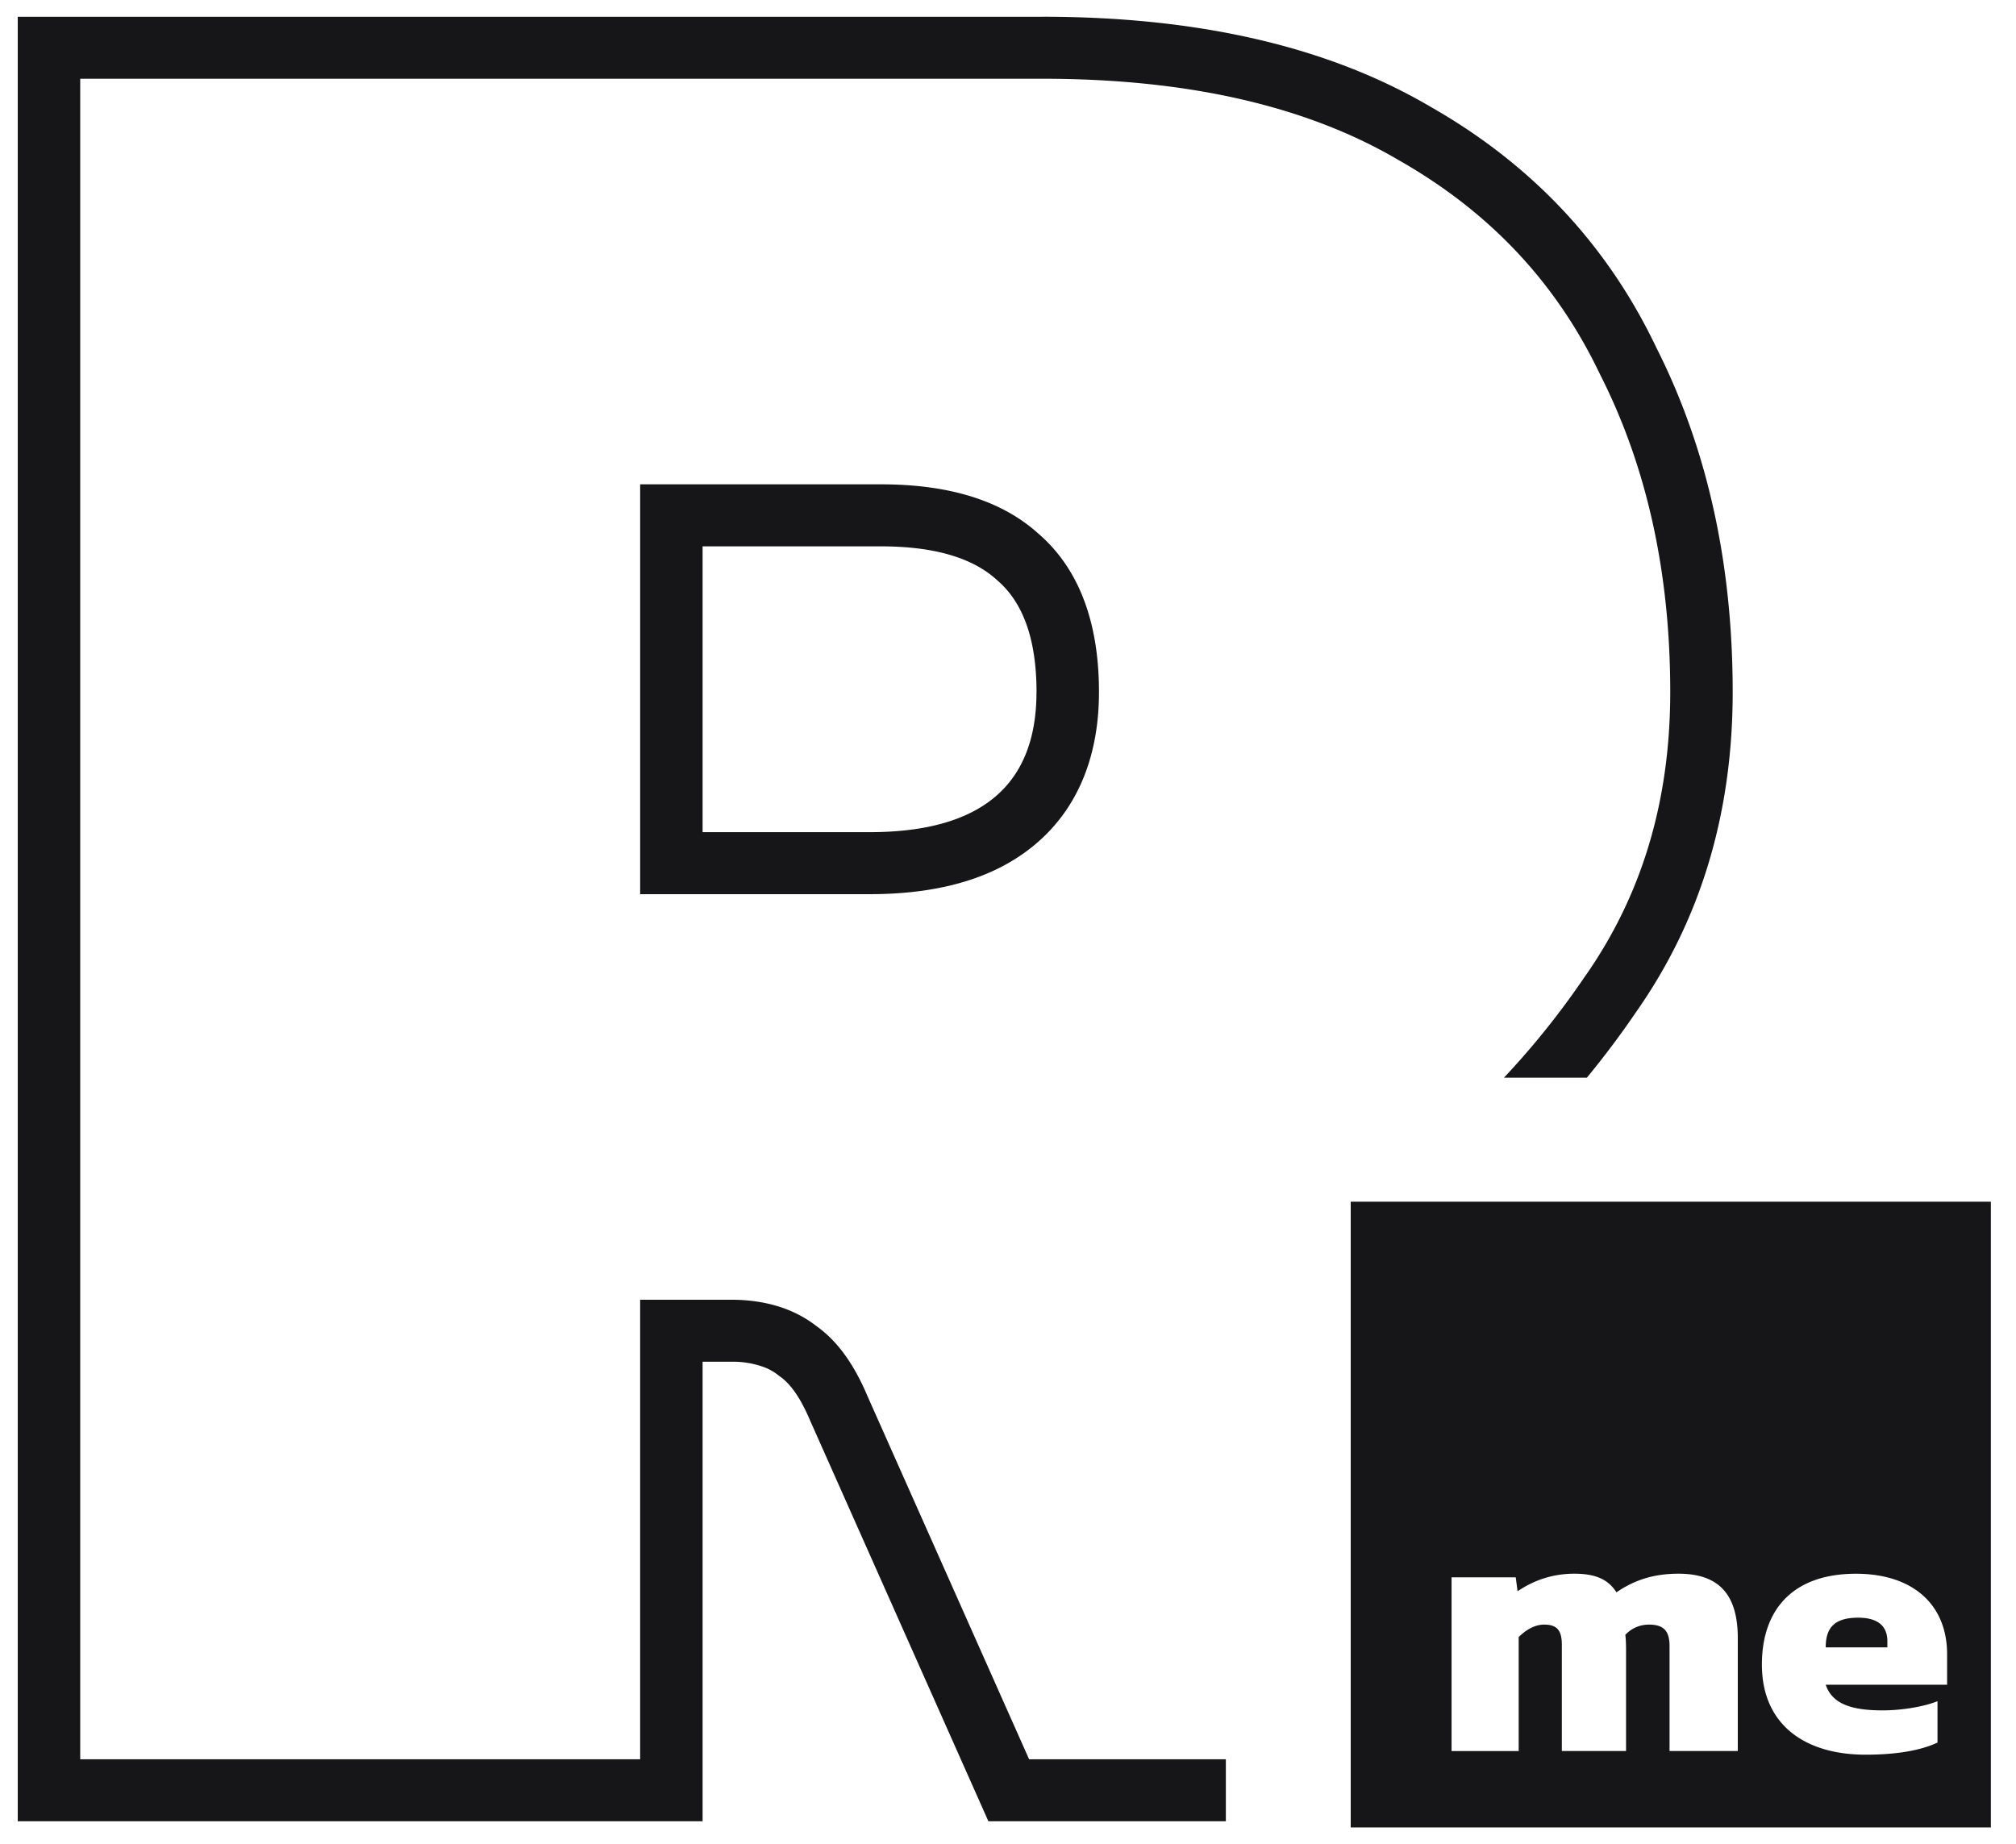
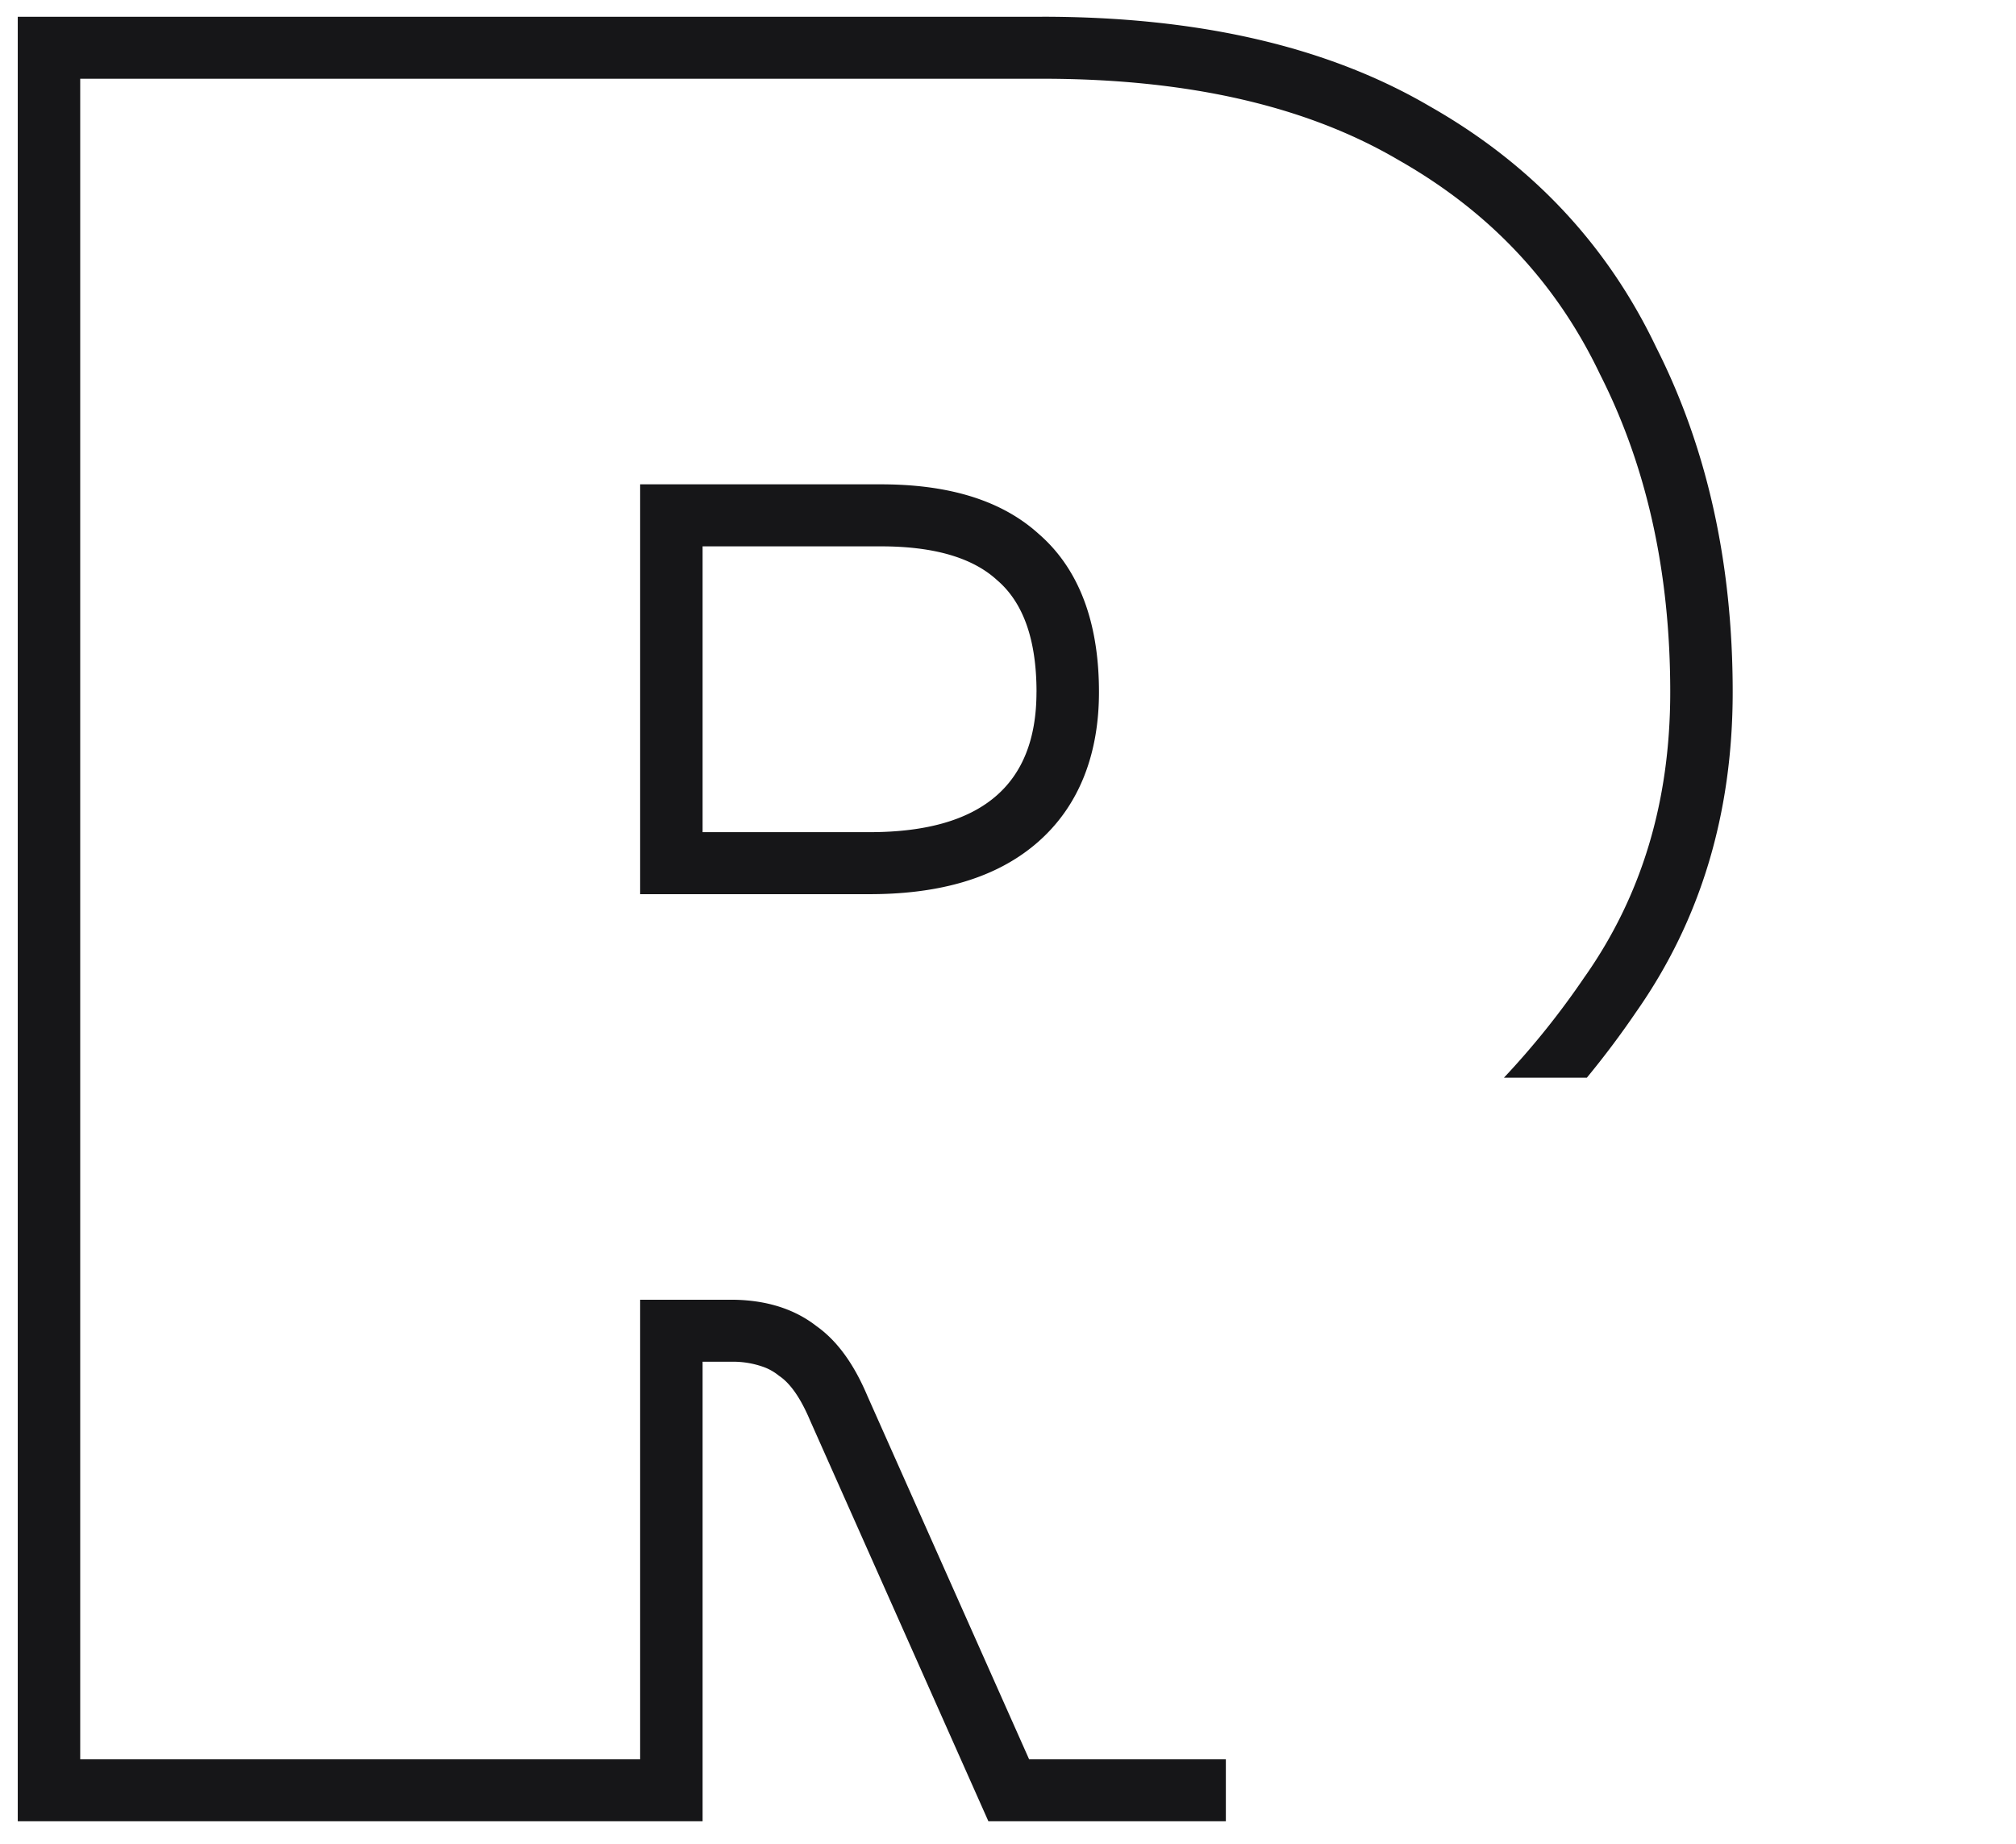
<svg xmlns="http://www.w3.org/2000/svg" width="47" height="43" fill="none">
  <g clip-path="url(#a)" fill-rule="evenodd" clip-rule="evenodd" fill="#161618">
    <path d="M24.297.39c3.65 0 6.663.698 9.039 2.091 2.375 1.35 4.134 3.224 5.277 5.62 1.188 2.351 1.782 5.03 1.782 8.035 0 2.832-.748 5.314-2.243 7.448a20.85 20.85 0 0 1-1.157 1.544h-1.933a18.98 18.98 0 0 0 1.883-2.353l.006-.008.006-.008c1.31-1.87 1.982-4.06 1.982-6.623 0-2.812-.554-5.264-1.627-7.388l-.007-.014-.007-.014c-1.013-2.122-2.562-3.776-4.686-4.984l-.008-.005-.009-.005c-2.09-1.226-4.826-1.89-8.298-1.89H1.87V41.02h13.054V30.305h2.116c.664 0 1.39.144 1.993.614.584.414.946 1.055 1.191 1.633l3.768 8.468h4.587v1.446h-5.536l-4.156-9.343c-.22-.522-.462-.87-.726-1.045a1.25 1.25 0 0 0-.325-.192 2.107 2.107 0 0 0-.796-.135h-.66v10.715H.414V.391h23.883zm-9.373 10.903v9.556h5.349c1.467 0 2.84-.303 3.858-1.158 1.067-.895 1.49-2.173 1.49-3.555 0-1.413-.353-2.781-1.414-3.695-.958-.864-2.287-1.148-3.67-1.148h-5.613zm9.24 4.843c0 2.178-1.297 3.267-3.892 3.267H16.38v-6.664h4.156c1.232 0 2.133.261 2.705.784.616.523.924 1.394.924 2.613z" />
-     <path d="M46.414 28.02H31.49v14.589h14.924v-14.59zm-12.573 8.76v4.048h1.565V38.17c.164-.162.37-.29.593-.29.319 0 .413.154.413.478v2.469h1.497v-2.28c0-.163 0-.283-.017-.428a.744.744 0 0 1 .55-.239c.344 0 .481.145.481.504v2.443h1.591v-2.63c0-1.009-.43-1.504-1.384-1.504-.628 0-1.075.18-1.445.435-.18-.282-.456-.435-.98-.435-.533 0-.972.17-1.325.41l-.043-.325h-1.496zm7.235 2.032c0 1.392.99 2.101 2.417 2.101.705 0 1.273-.094 1.677-.282v-.965c-.293.12-.809.214-1.282.214-.748 0-1.178-.163-1.324-.598h2.83v-.71c0-1.16-.8-1.878-2.125-1.878-1.462 0-2.193.828-2.193 2.118zM44 38.411h-1.436c0-.453.198-.692.757-.692.499 0 .68.23.68.546v.146z" />
  </g>
  <defs>
    <clipPath id="a">
      <path fill="#fff" transform="translate(.414)" d="M0 0h46v43H0z" />
    </clipPath>
  </defs>
</svg>